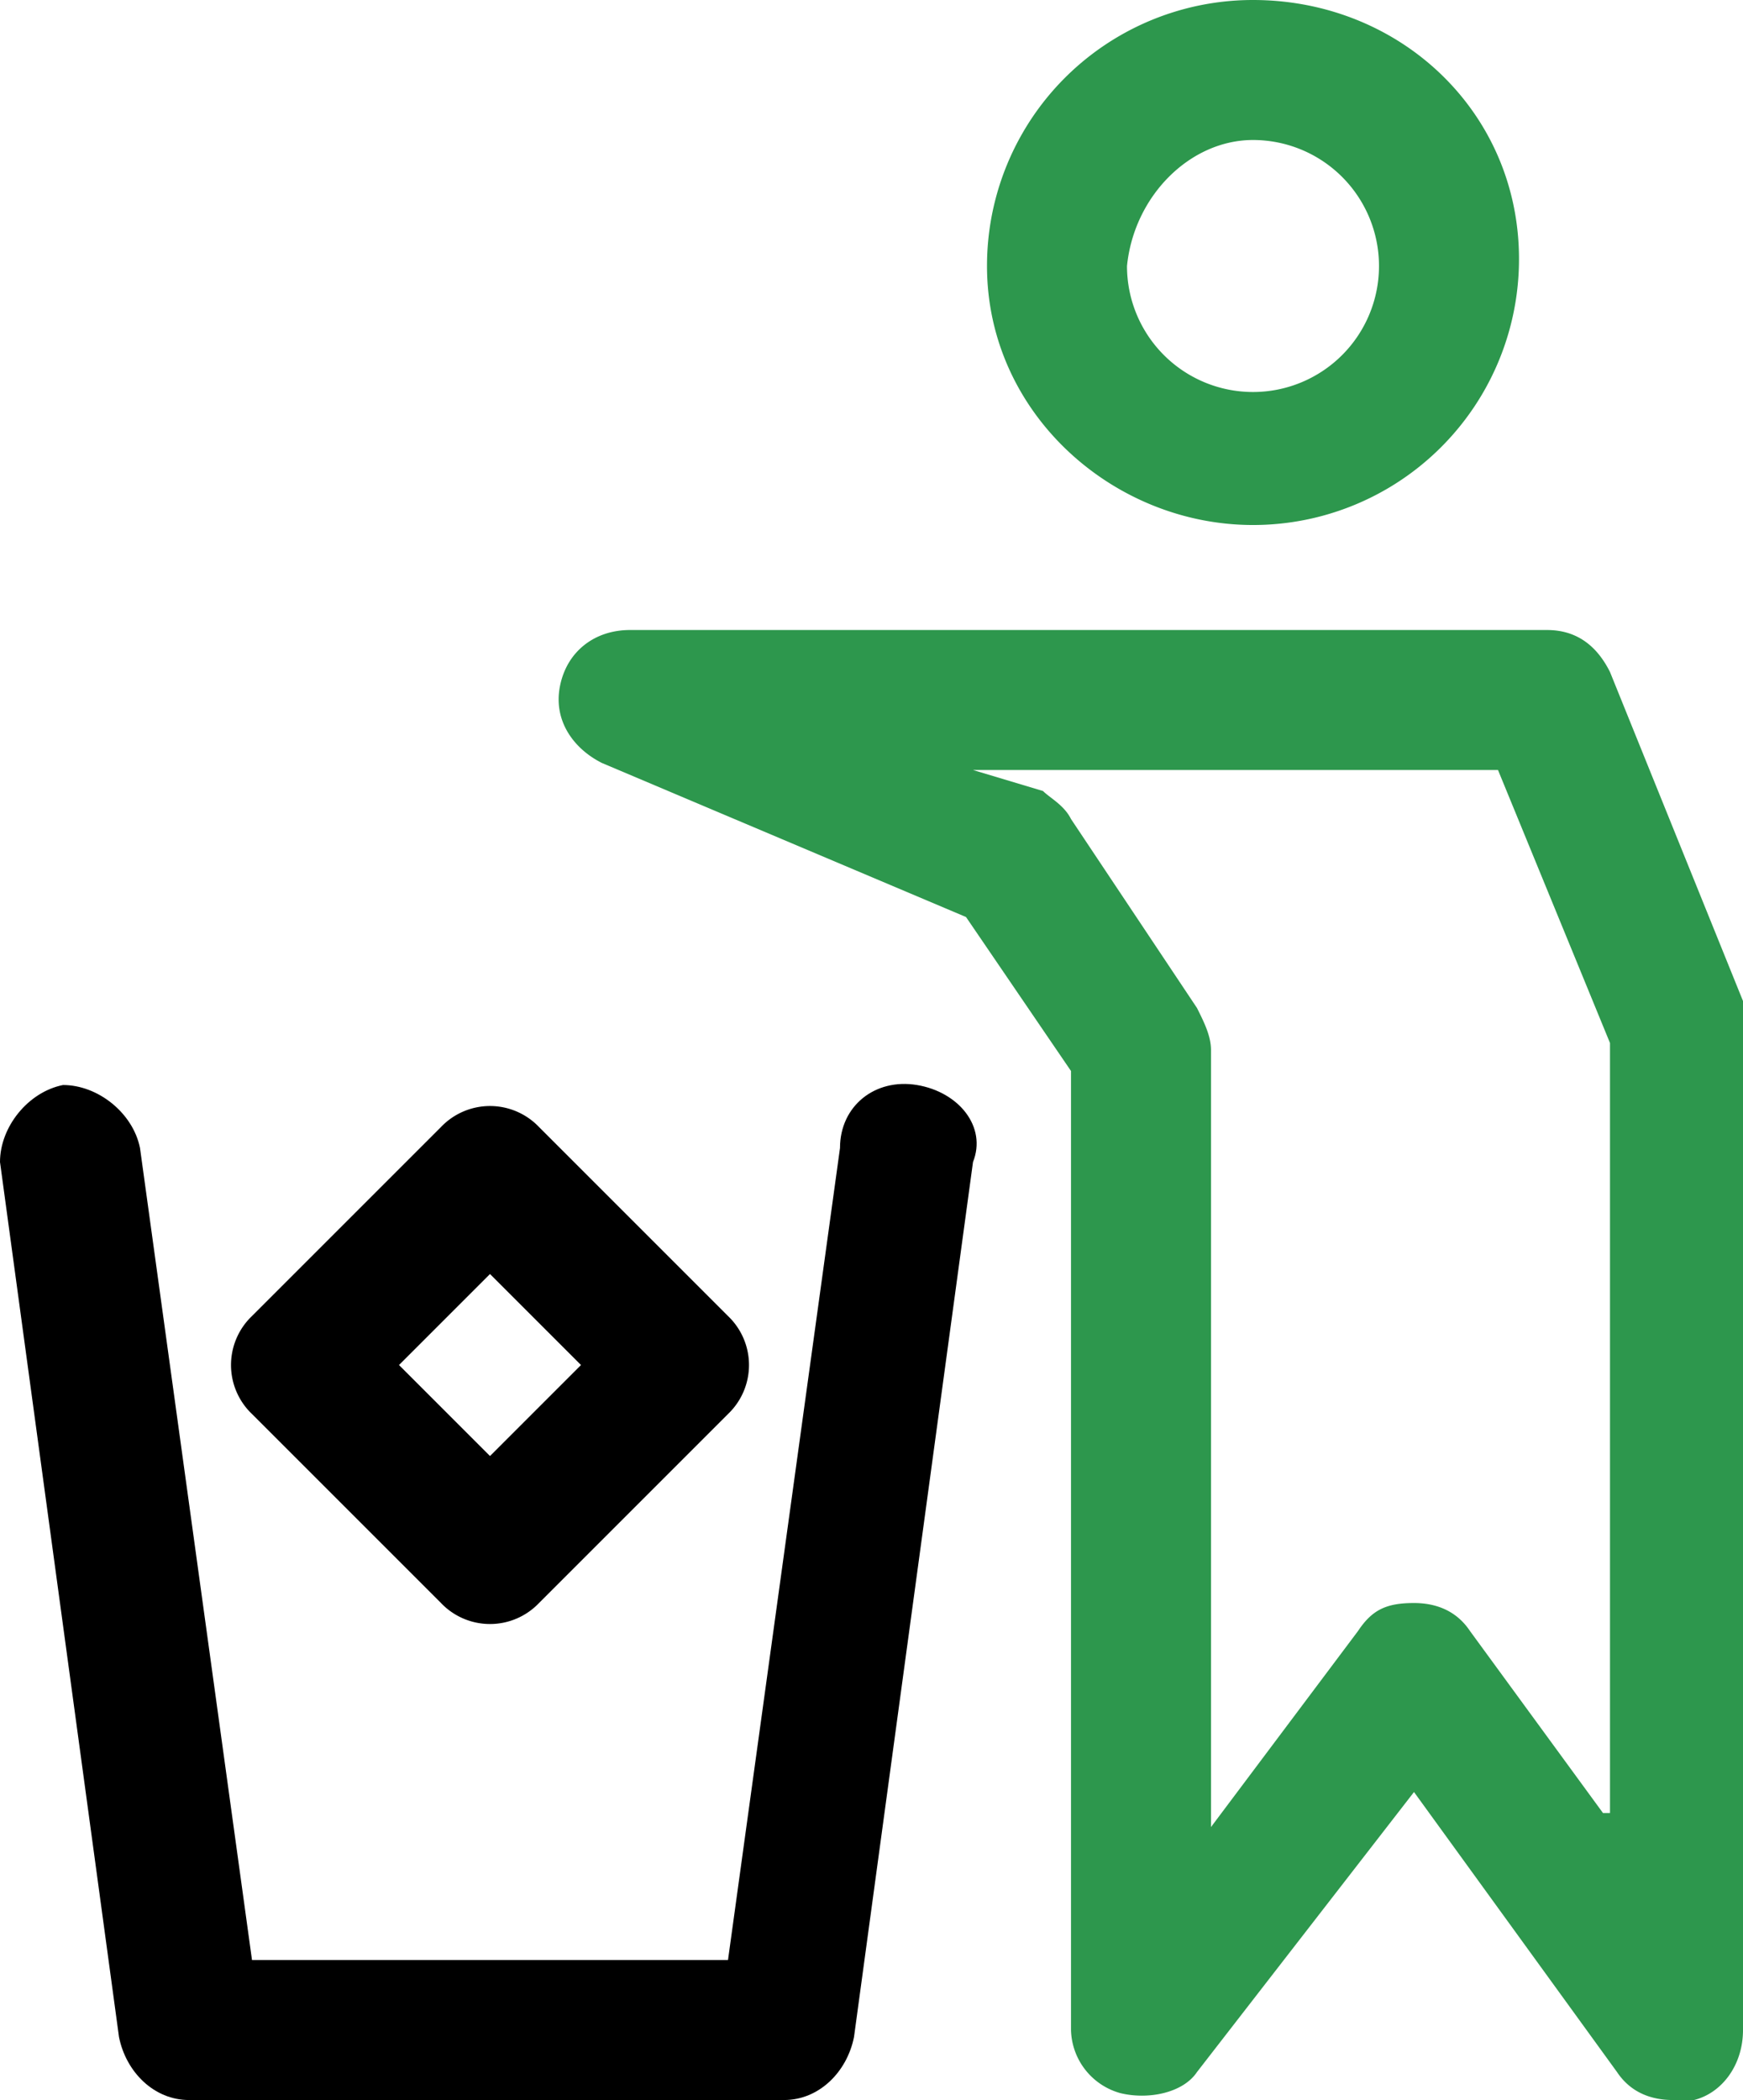
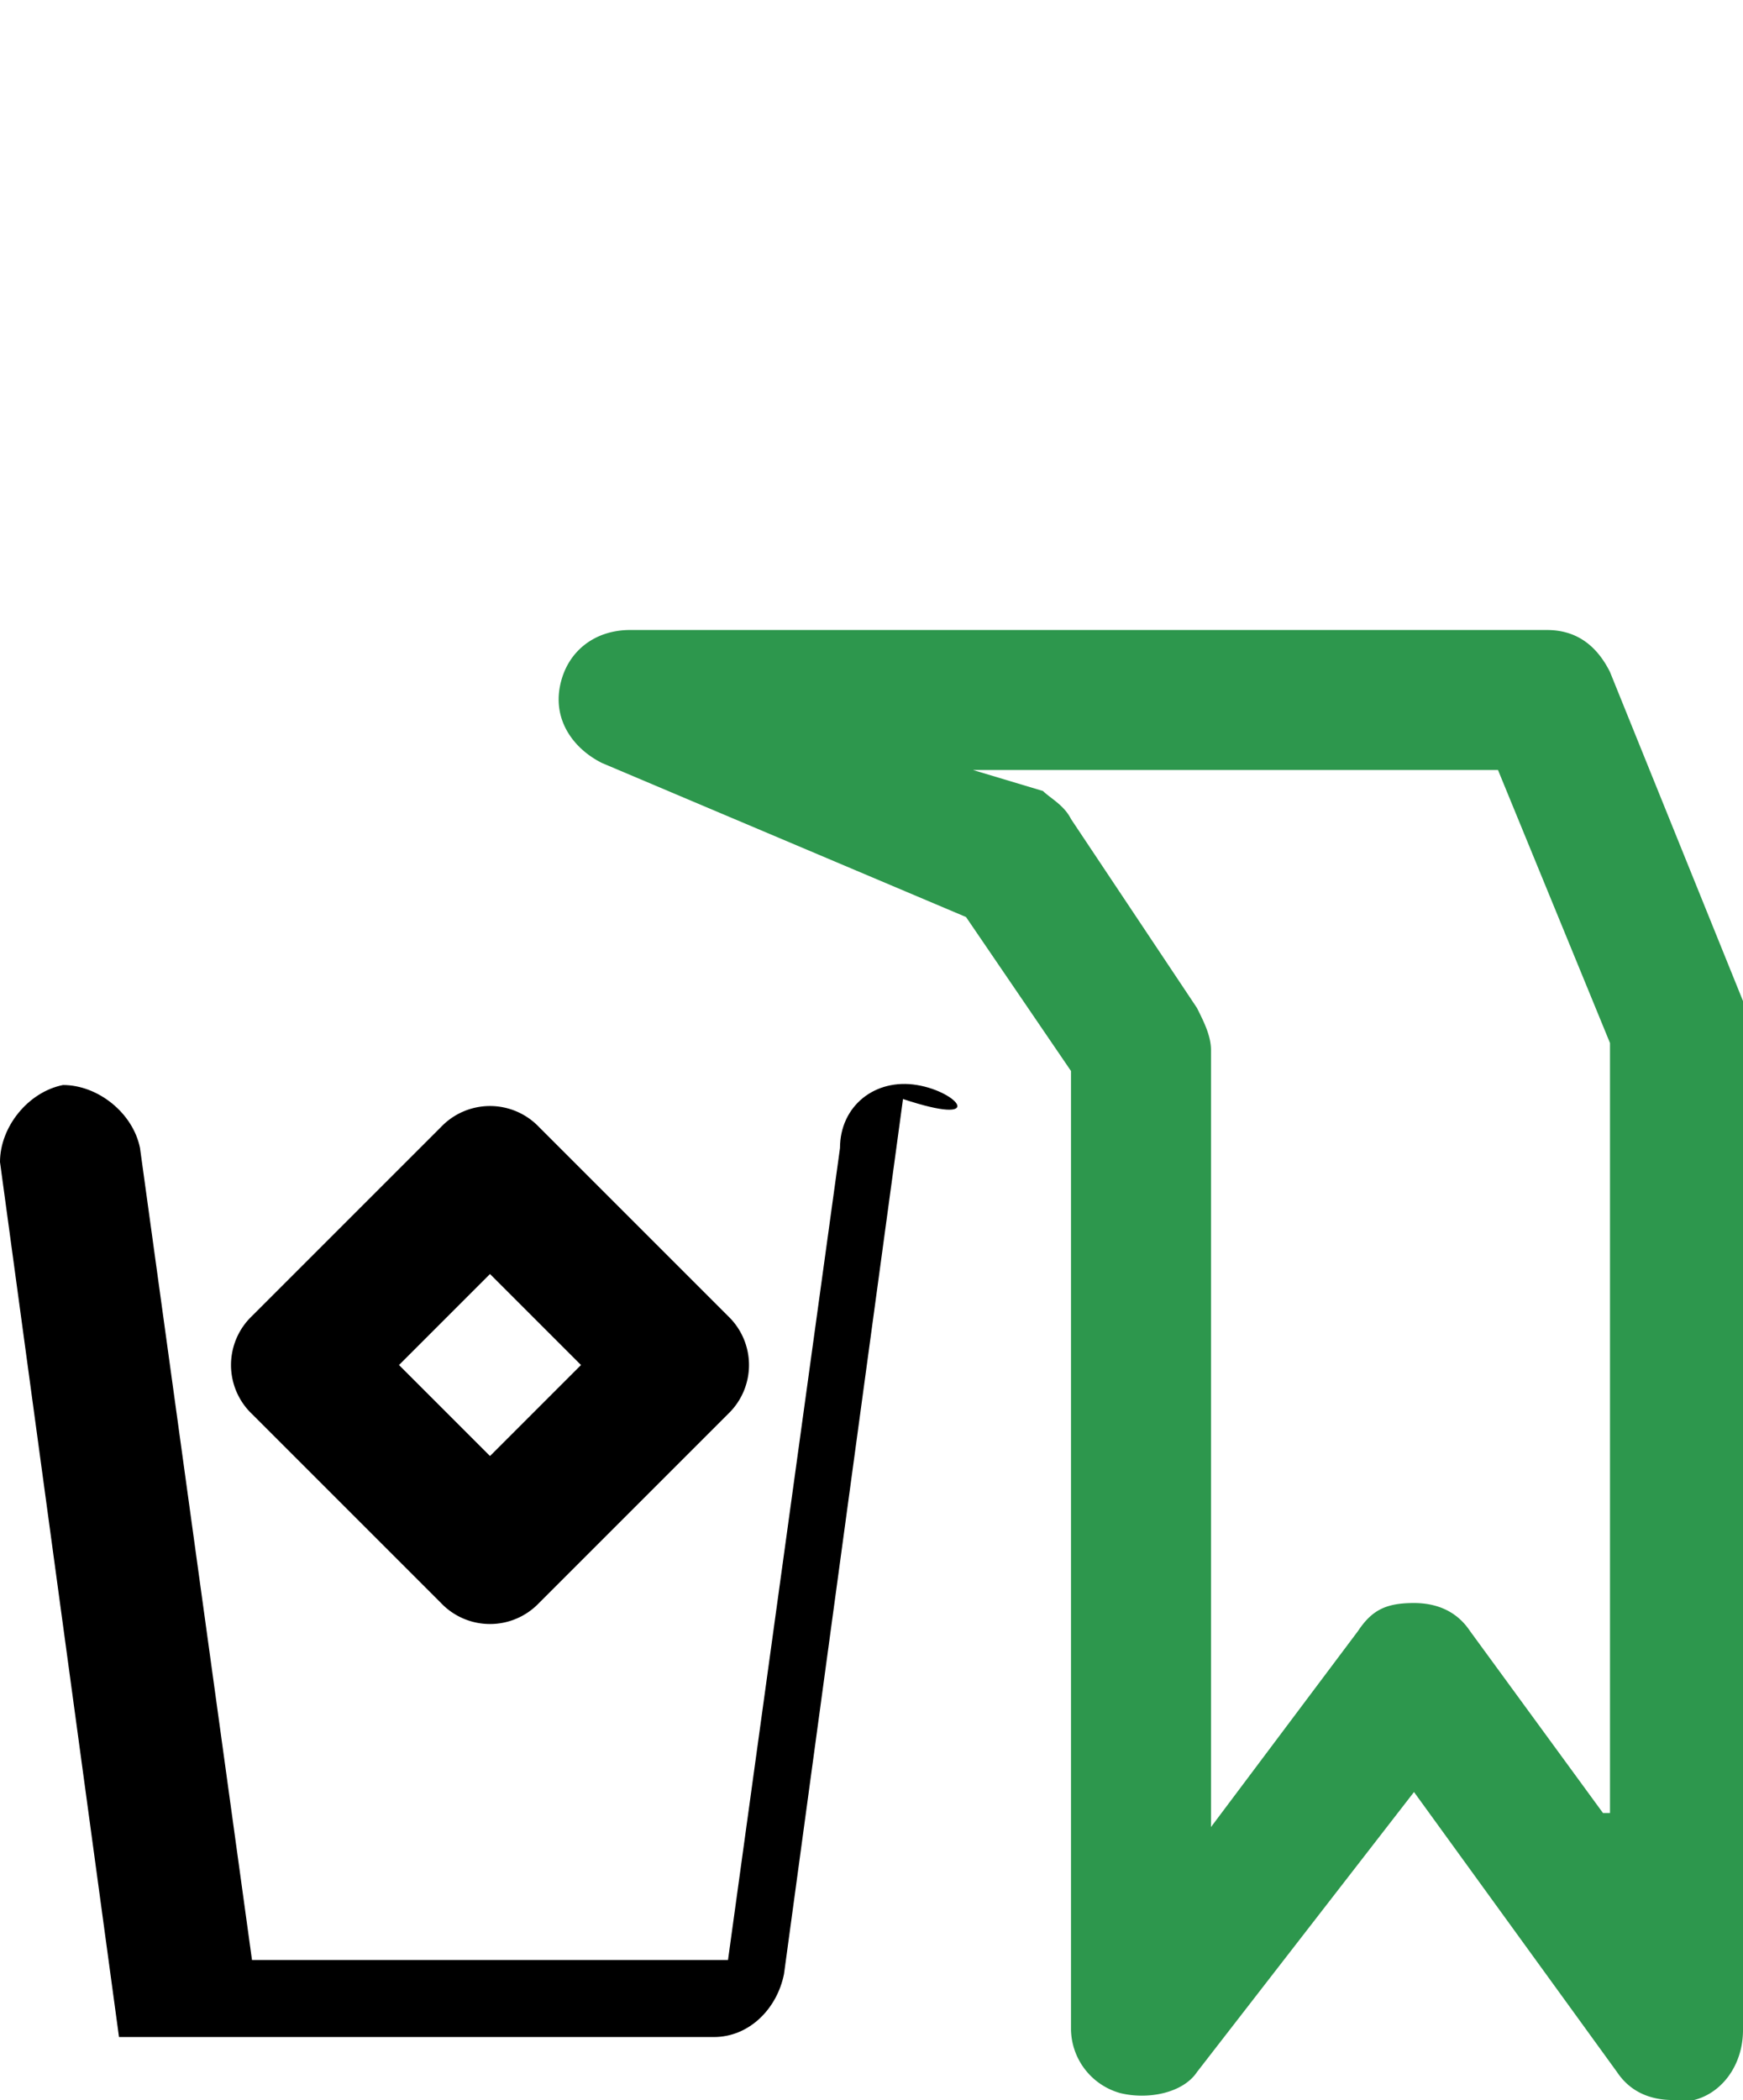
<svg xmlns="http://www.w3.org/2000/svg" id="Waste_Disposal" data-name="Waste Disposal" viewBox="0 0 398.4 480">
  <defs>
    <style>.cls-1{fill:#2d974d;}</style>
  </defs>
-   <path d="M265.6,264c-9.6-1.6-17.6,4.8-17.6,14.4L222.4,464H113.6L88,278.4c-1.6-8-9.6-14.4-17.6-14.4-8,1.6-14.4,9.6-14.4,17.6l27.2,200c1.6,8,8,14.4,16,14.4h136c8,0,14.4-6.4,16-14.4l27.2-200C281.6,273.6,275.2,265.6,265.6,264Z" transform="translate(-56 -16)" />
-   <path class="cls-1" d="M342.4,136a60.77,60.77,0,0,0,60.8-60.8C403.2,41.6,376,16,342.4,16a60.77,60.77,0,0,0-60.8,60.8C281.6,110.4,310.4,136,342.4,136Zm0-88a28.8,28.8,0,1,1-28.8,28.8C315.2,60.8,328,48,342.4,48Z" transform="translate(-56 -16)" />
+   <path d="M265.6,264c-9.6-1.6-17.6,4.8-17.6,14.4L222.4,464H113.6L88,278.4c-1.6-8-9.6-14.4-17.6-14.4-8,1.6-14.4,9.6-14.4,17.6l27.2,200h136c8,0,14.4-6.4,16-14.4l27.2-200C281.6,273.6,275.2,265.6,265.6,264Z" transform="translate(-56 -16)" />
  <path d="M156.8,382.4a15.47,15.47,0,0,0,22.4,0l43.2-43.2a15.47,15.47,0,0,0,0-22.4l-43.2-43.2a15.47,15.47,0,0,0-22.4,0l-43.2,43.2a15.47,15.47,0,0,0,0,22.4ZM168,307.2,188.8,328,168,348.8,147.2,328Z" transform="translate(-56 -16)" />
  <path class="cls-1" d="M454.4,244.8,424,169.6q-4.8-9.6-14.4-9.6H200c-8,0-14.4,4.8-16,12.8s3.2,14.4,9.6,17.6l83.2,35.2,24,35.2V480A15.37,15.37,0,0,0,312,494.4c6.4,1.6,14.4,0,17.6-4.8l49.6-64,46.4,64c3.2,4.8,8,6.4,12.8,6.4h4.8c6.4-1.6,11.2-8,11.2-16V244.8Zm-32,185.6L392,388.8c-3.2-4.8-8-6.4-12.8-6.4-6.4,0-9.6,1.6-12.8,6.4l-33.6,44.8V256c0-3.2-1.6-6.4-3.2-9.6l-28.8-43.2c-1.6-3.2-4.8-4.8-6.4-6.4l-16-4.8h120L424,254.4v176Z" transform="translate(-56 -16)" />
</svg>